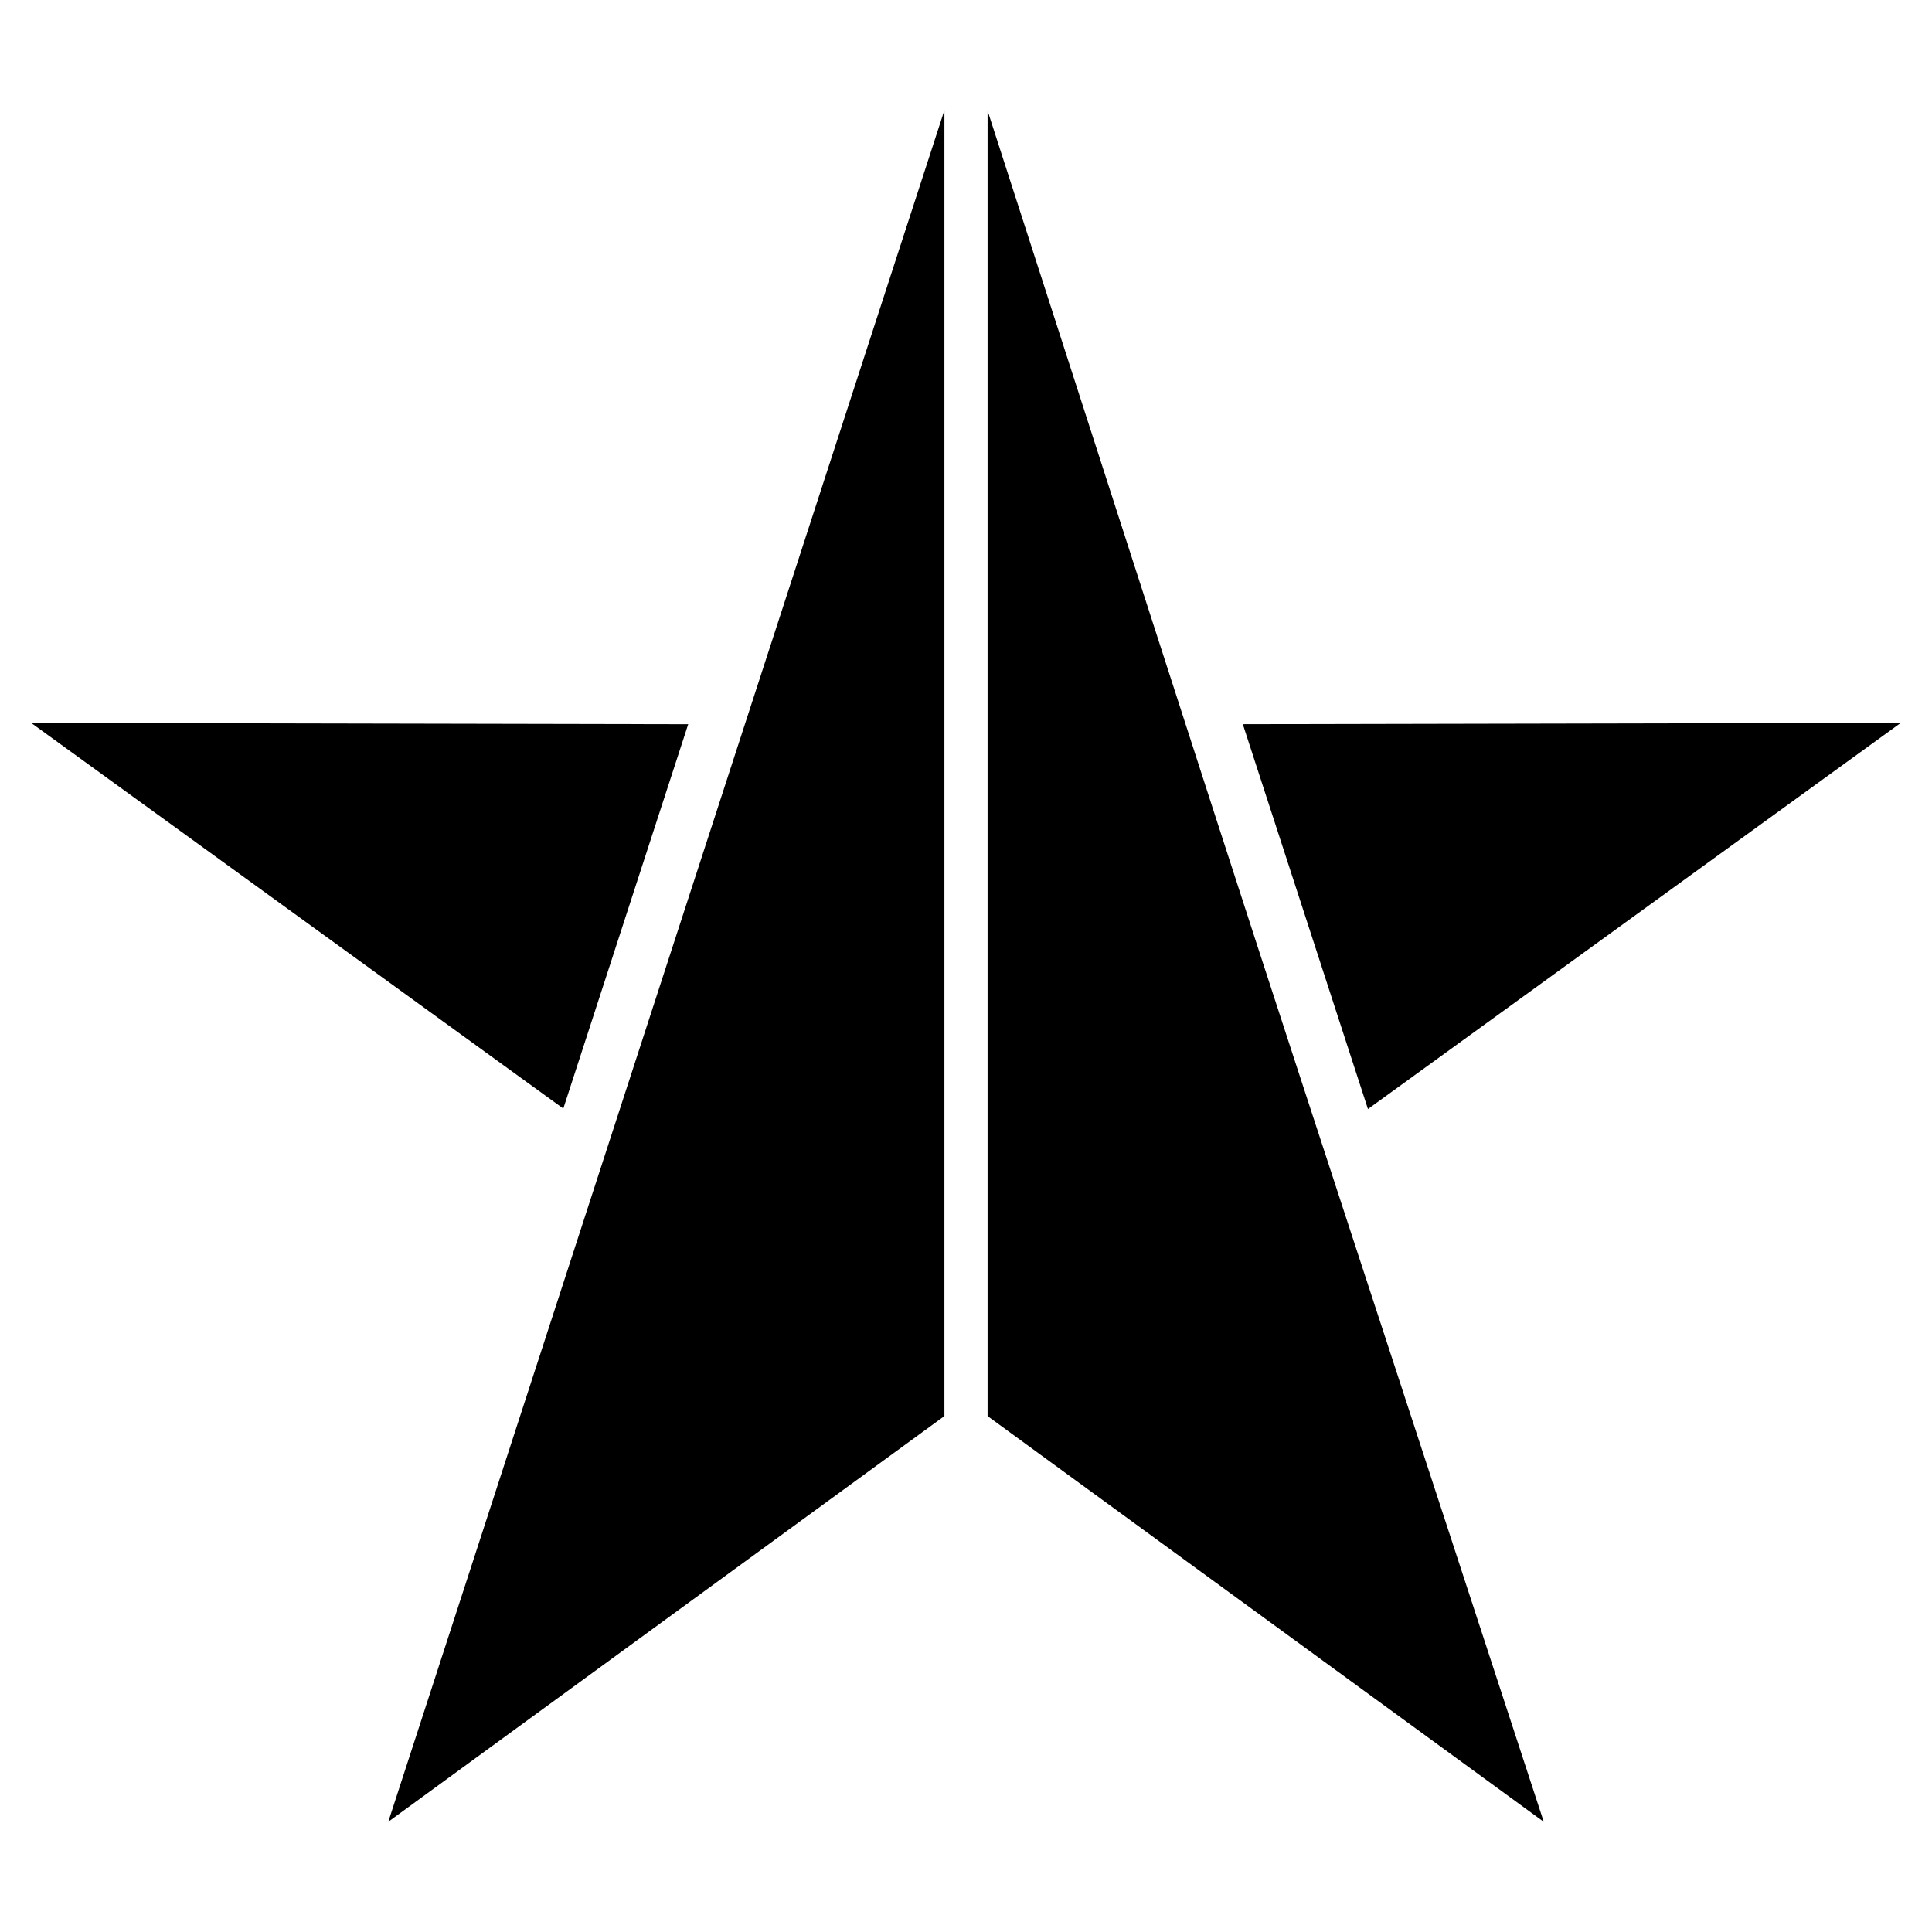
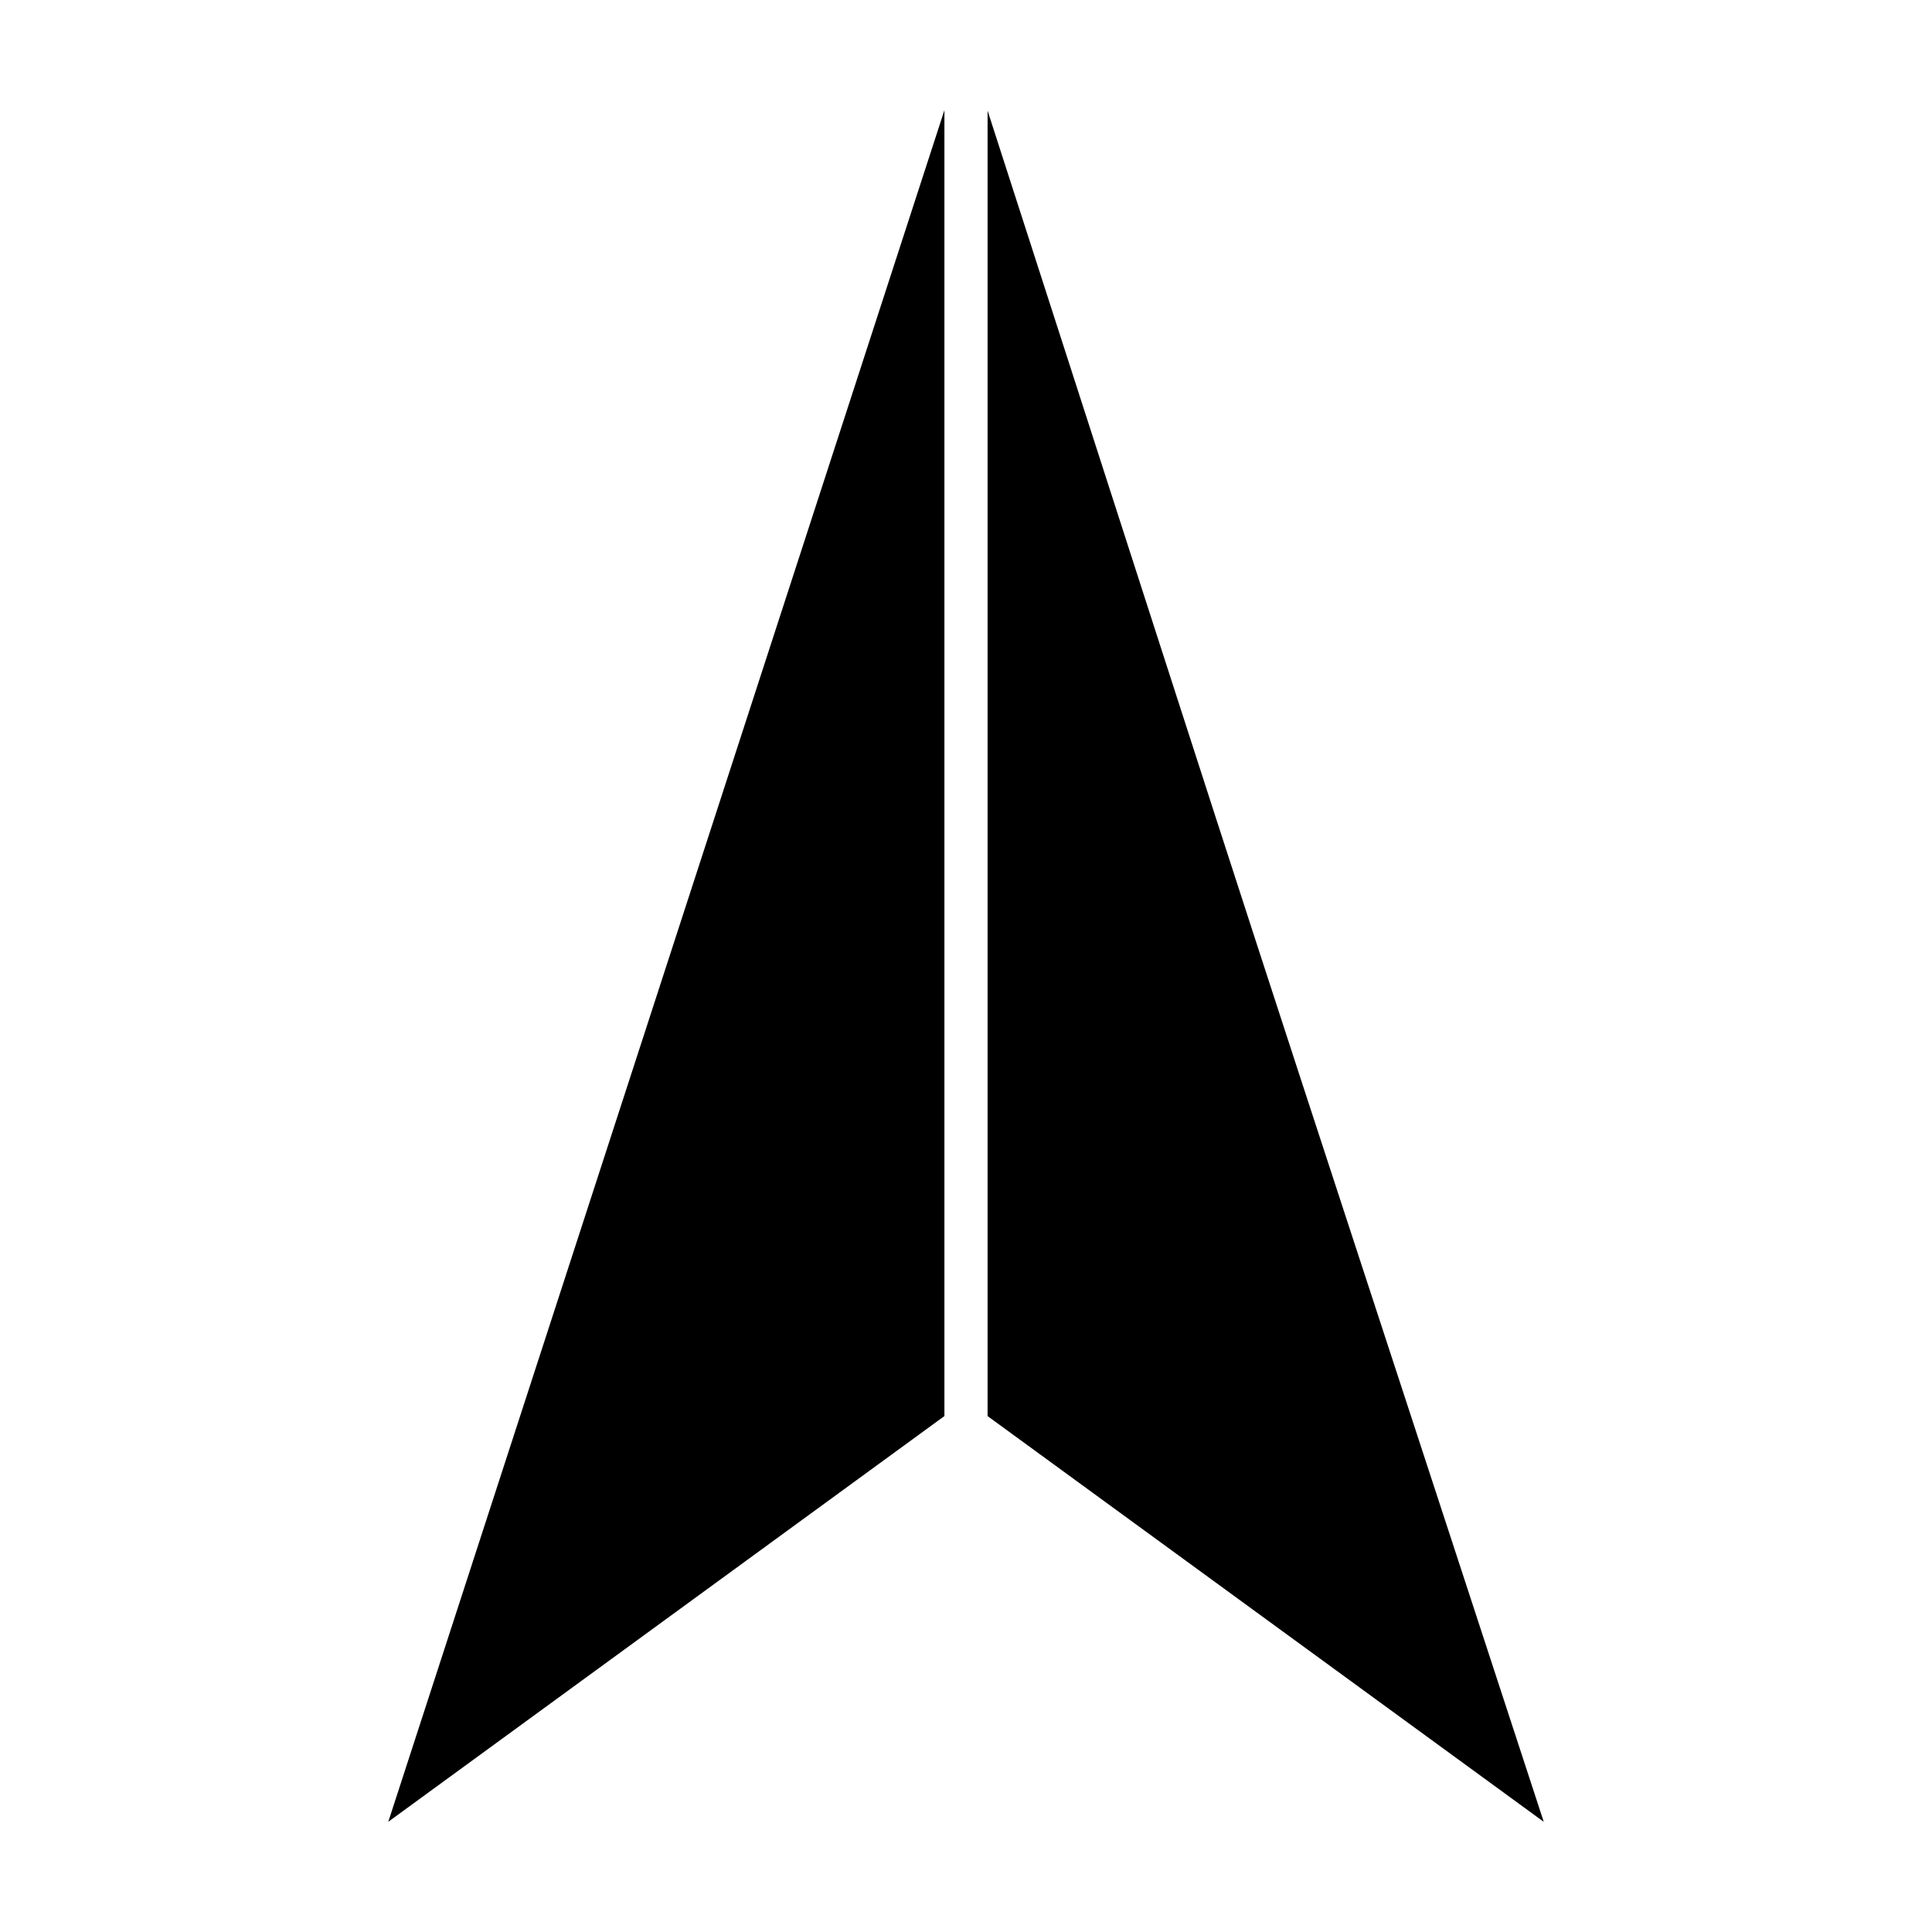
<svg xmlns="http://www.w3.org/2000/svg" fill="#000000" width="800px" height="800px" version="1.1" viewBox="144 144 512 512">
  <g fill-rule="evenodd">
-     <path d="m647.73 335.57-141.21 102.34-33.16-101.99z" />
-     <path d="m293.28 437.78-141.02-102.2 174.12 0.348z" />
    <path d="m394.28 519.27-147.38 107.52 147.38-453.6z" />
    <path d="m405.72 173.32c86.742 268.73 54.32 168.93 147.39 453.48l-147.39-107.52v-345.97z" />
  </g>
</svg>